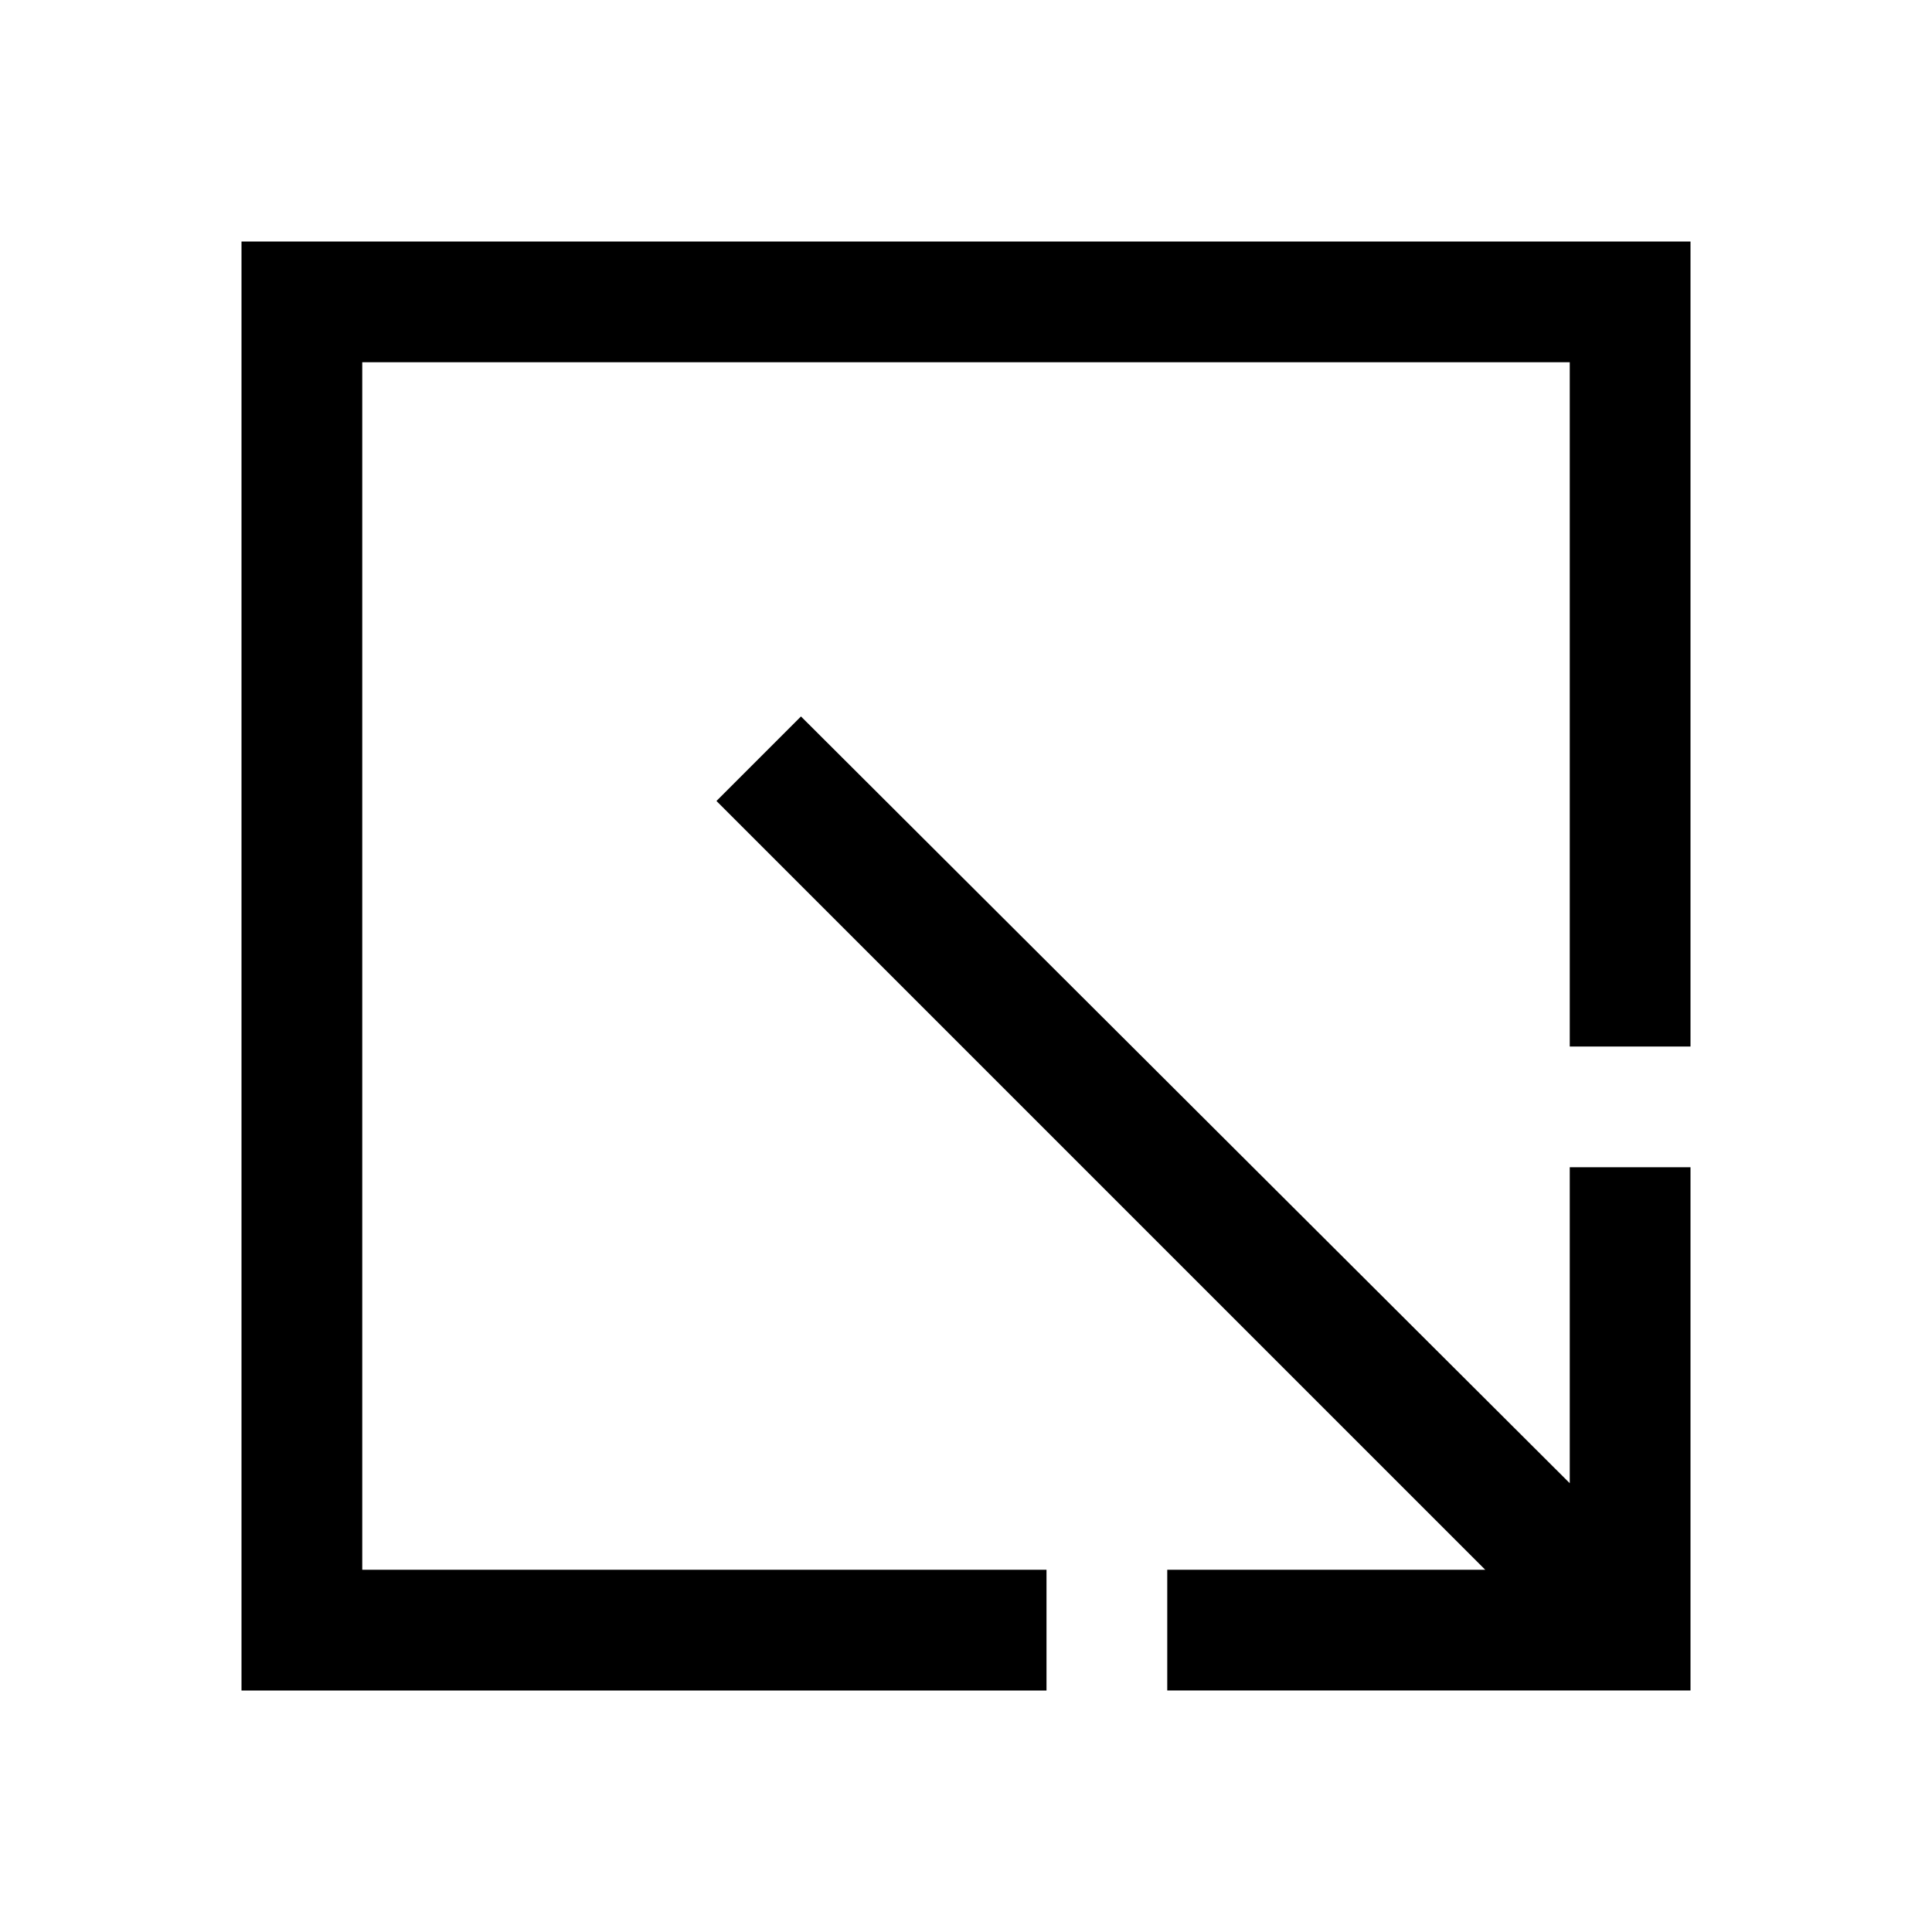
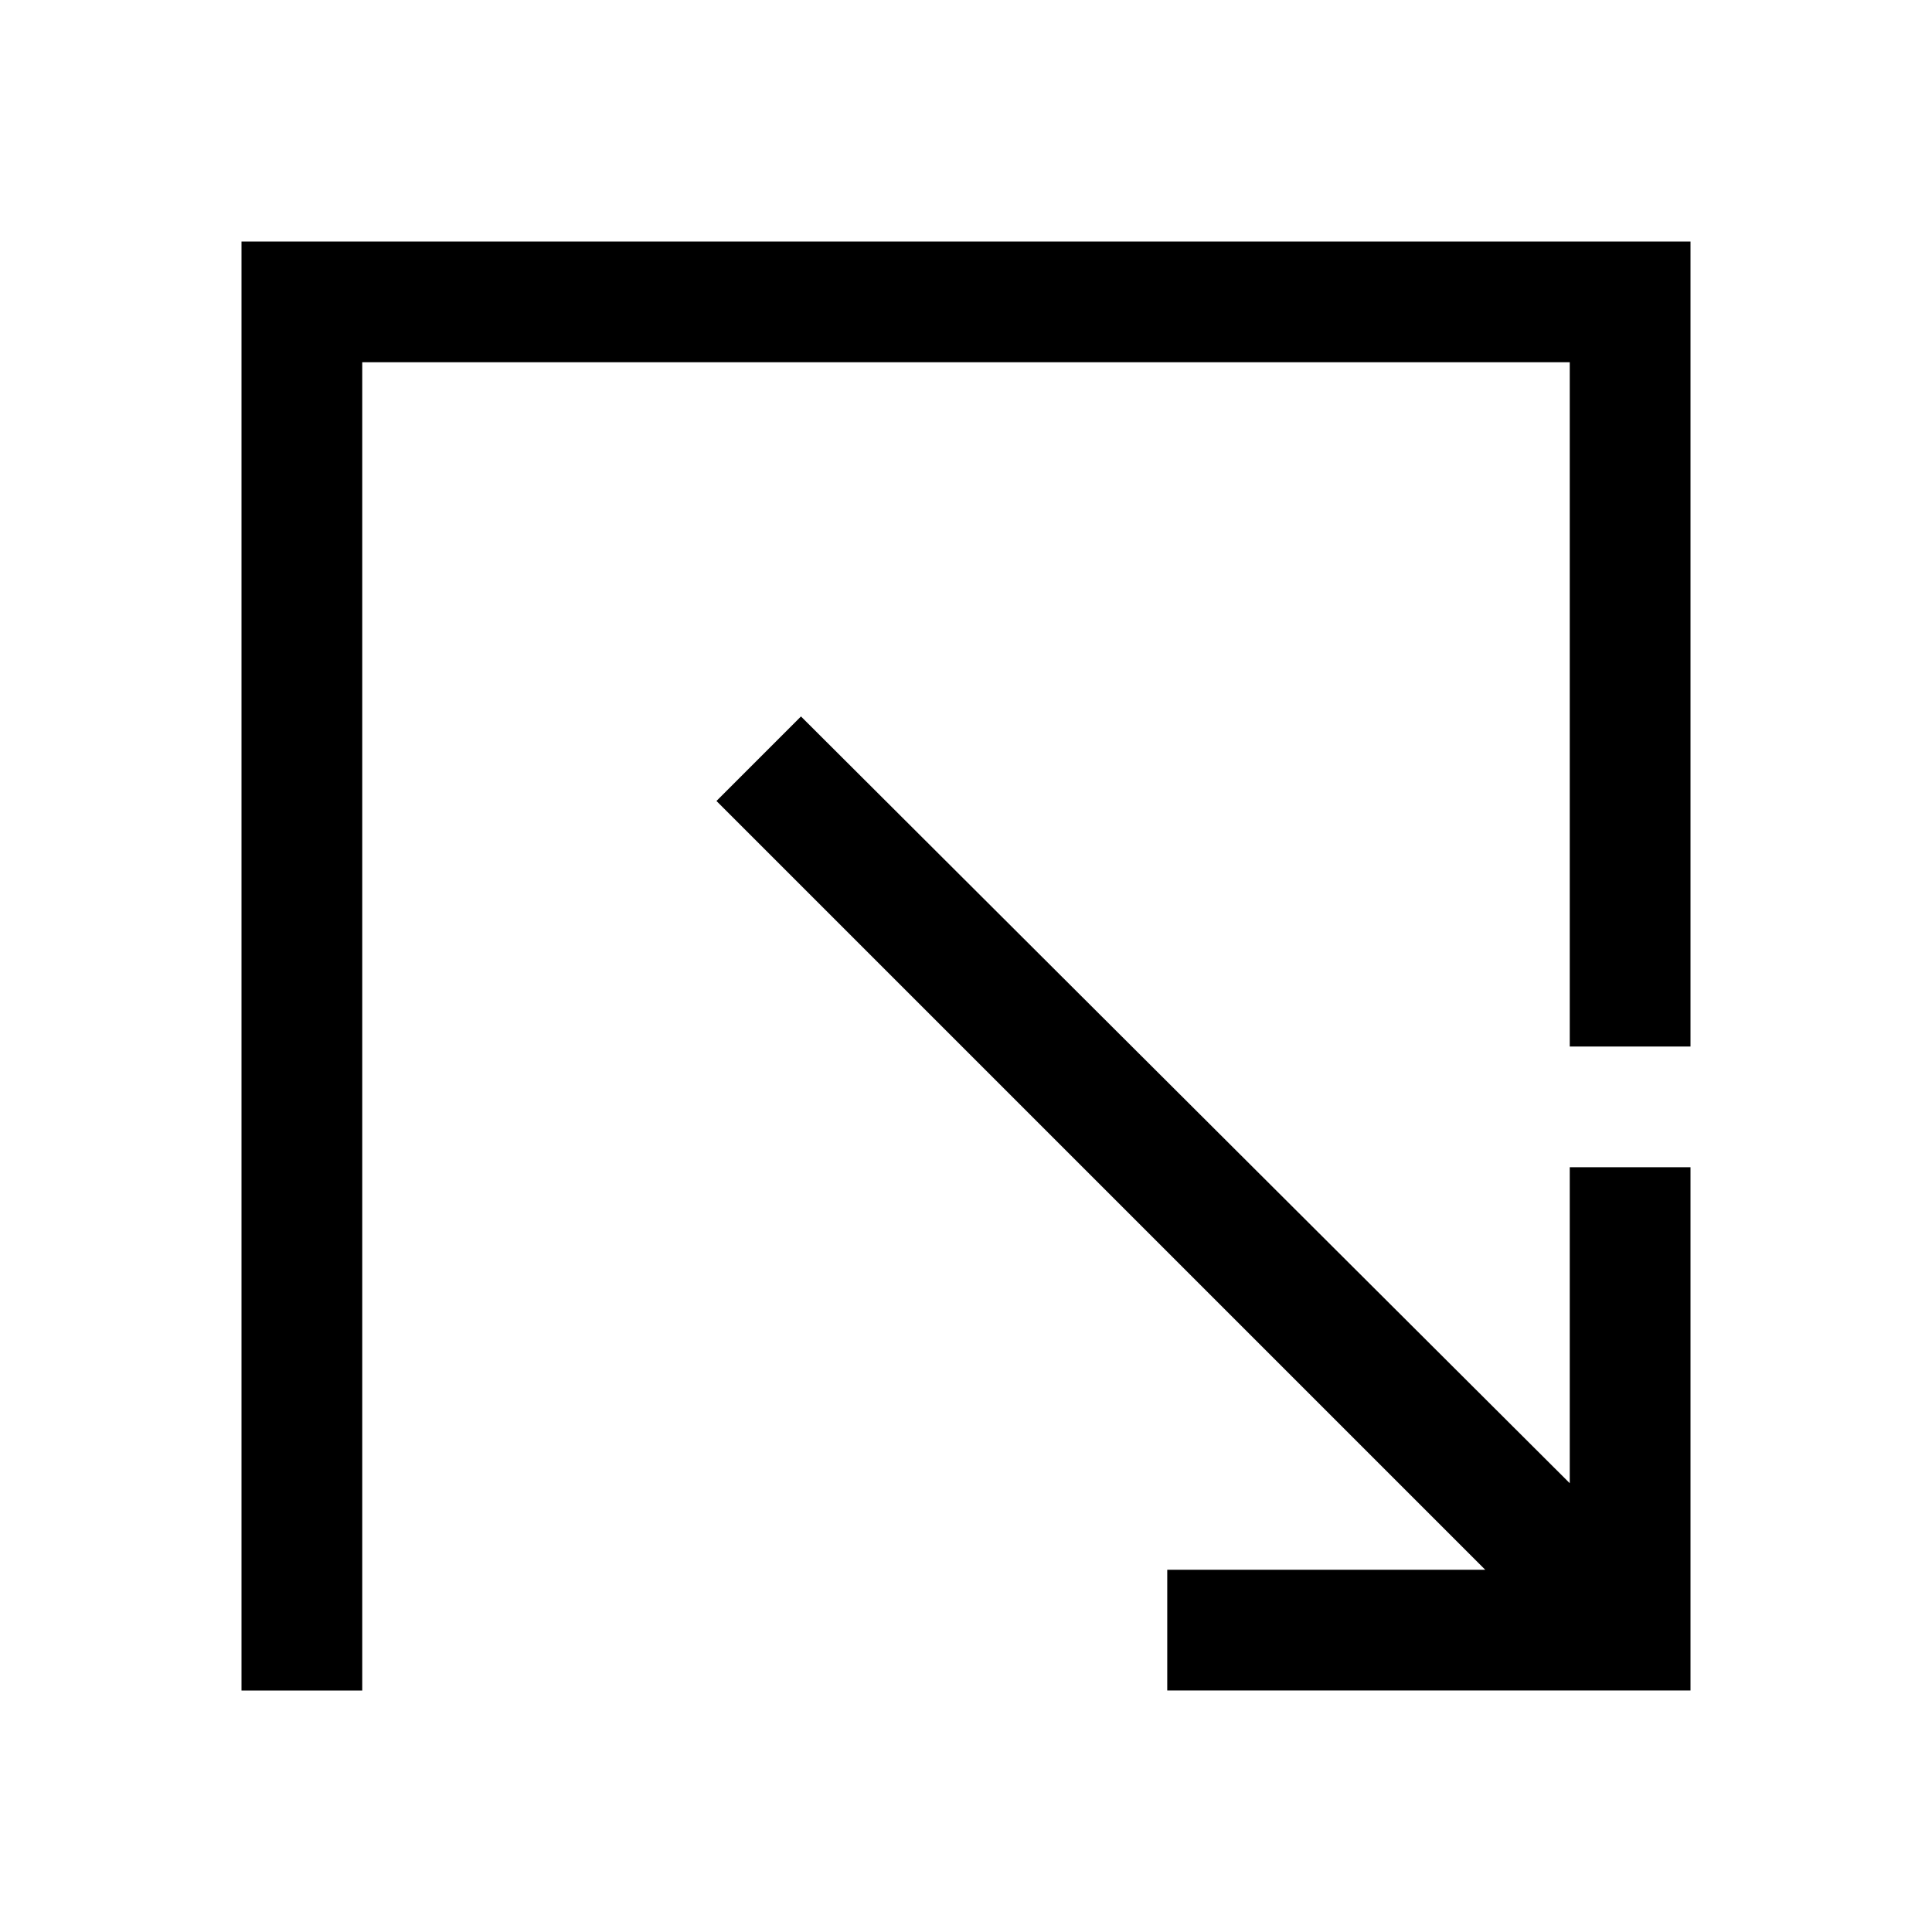
<svg xmlns="http://www.w3.org/2000/svg" width="48" height="48" viewBox="0 -960 960 960">
-   <path d="M120-120v-720h720v400h-60v-340H180v600h340v60H120Zm460 0v-60h158L356-562l42-42 382 381v-157h60v260H580Z" />
+   <path d="M120-120v-720h720v400h-60v-340H180v600v60H120Zm460 0v-60h158L356-562l42-42 382 381v-157h60v260H580Z" />
</svg>